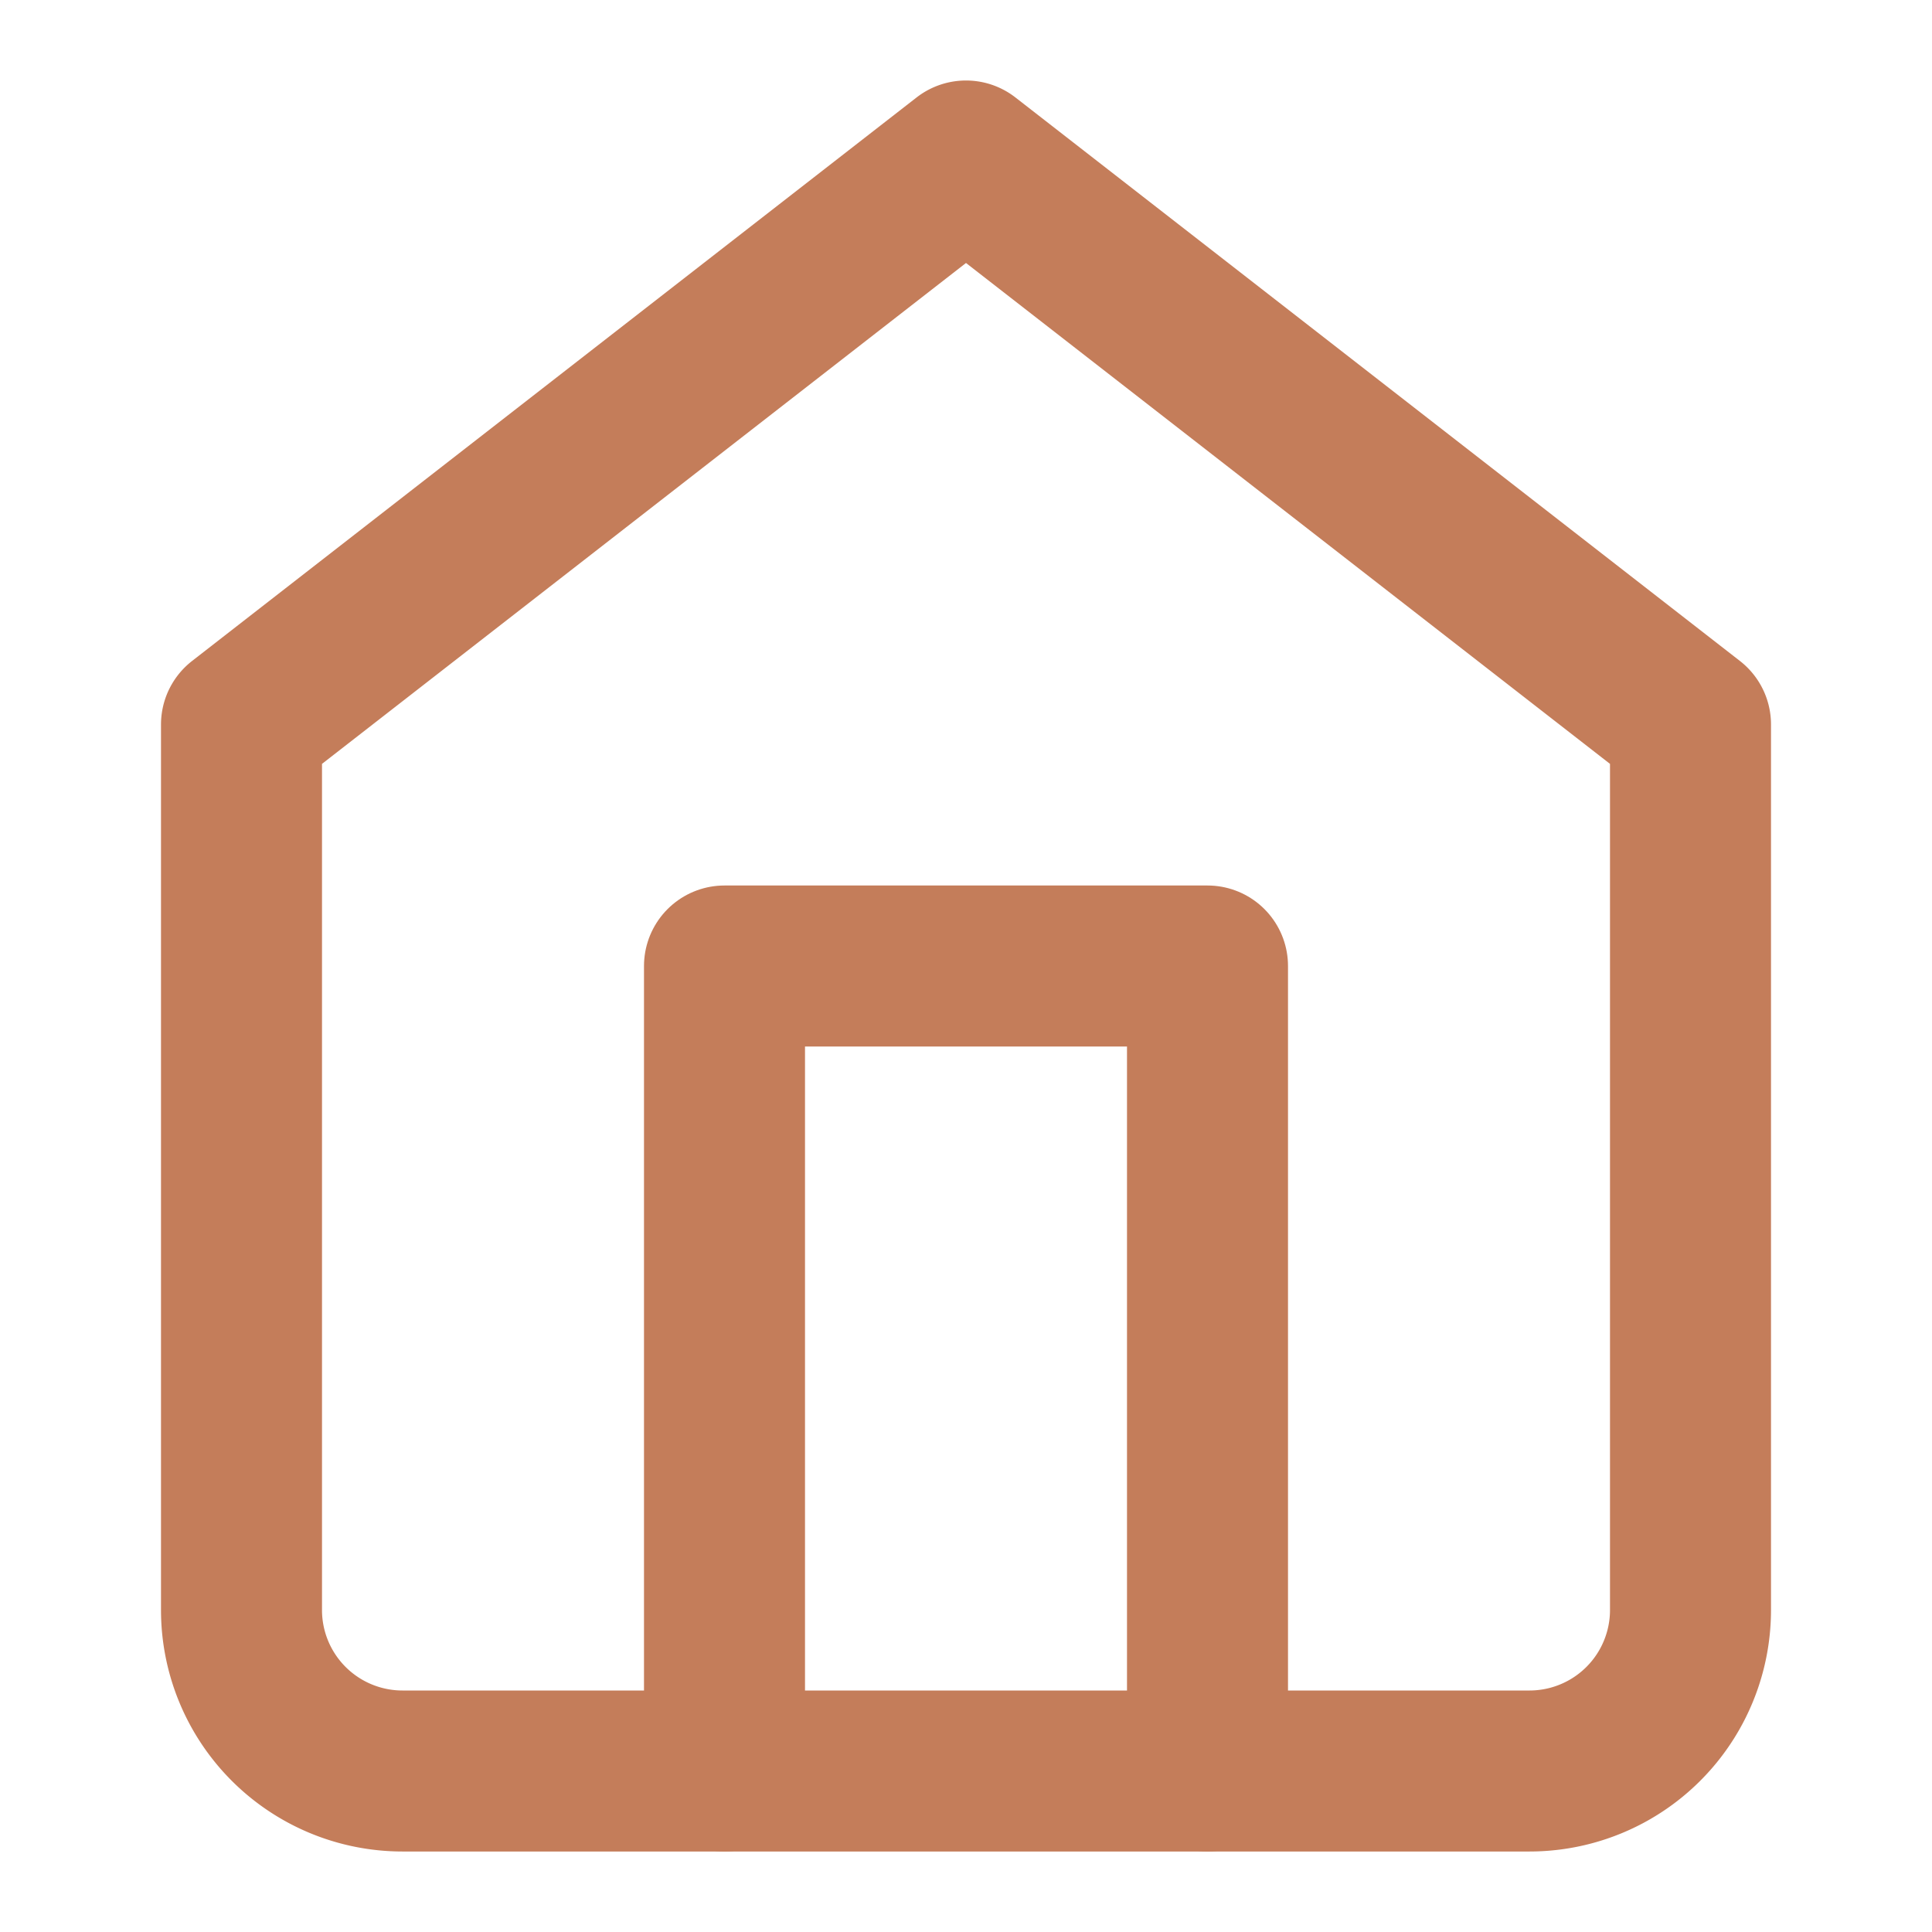
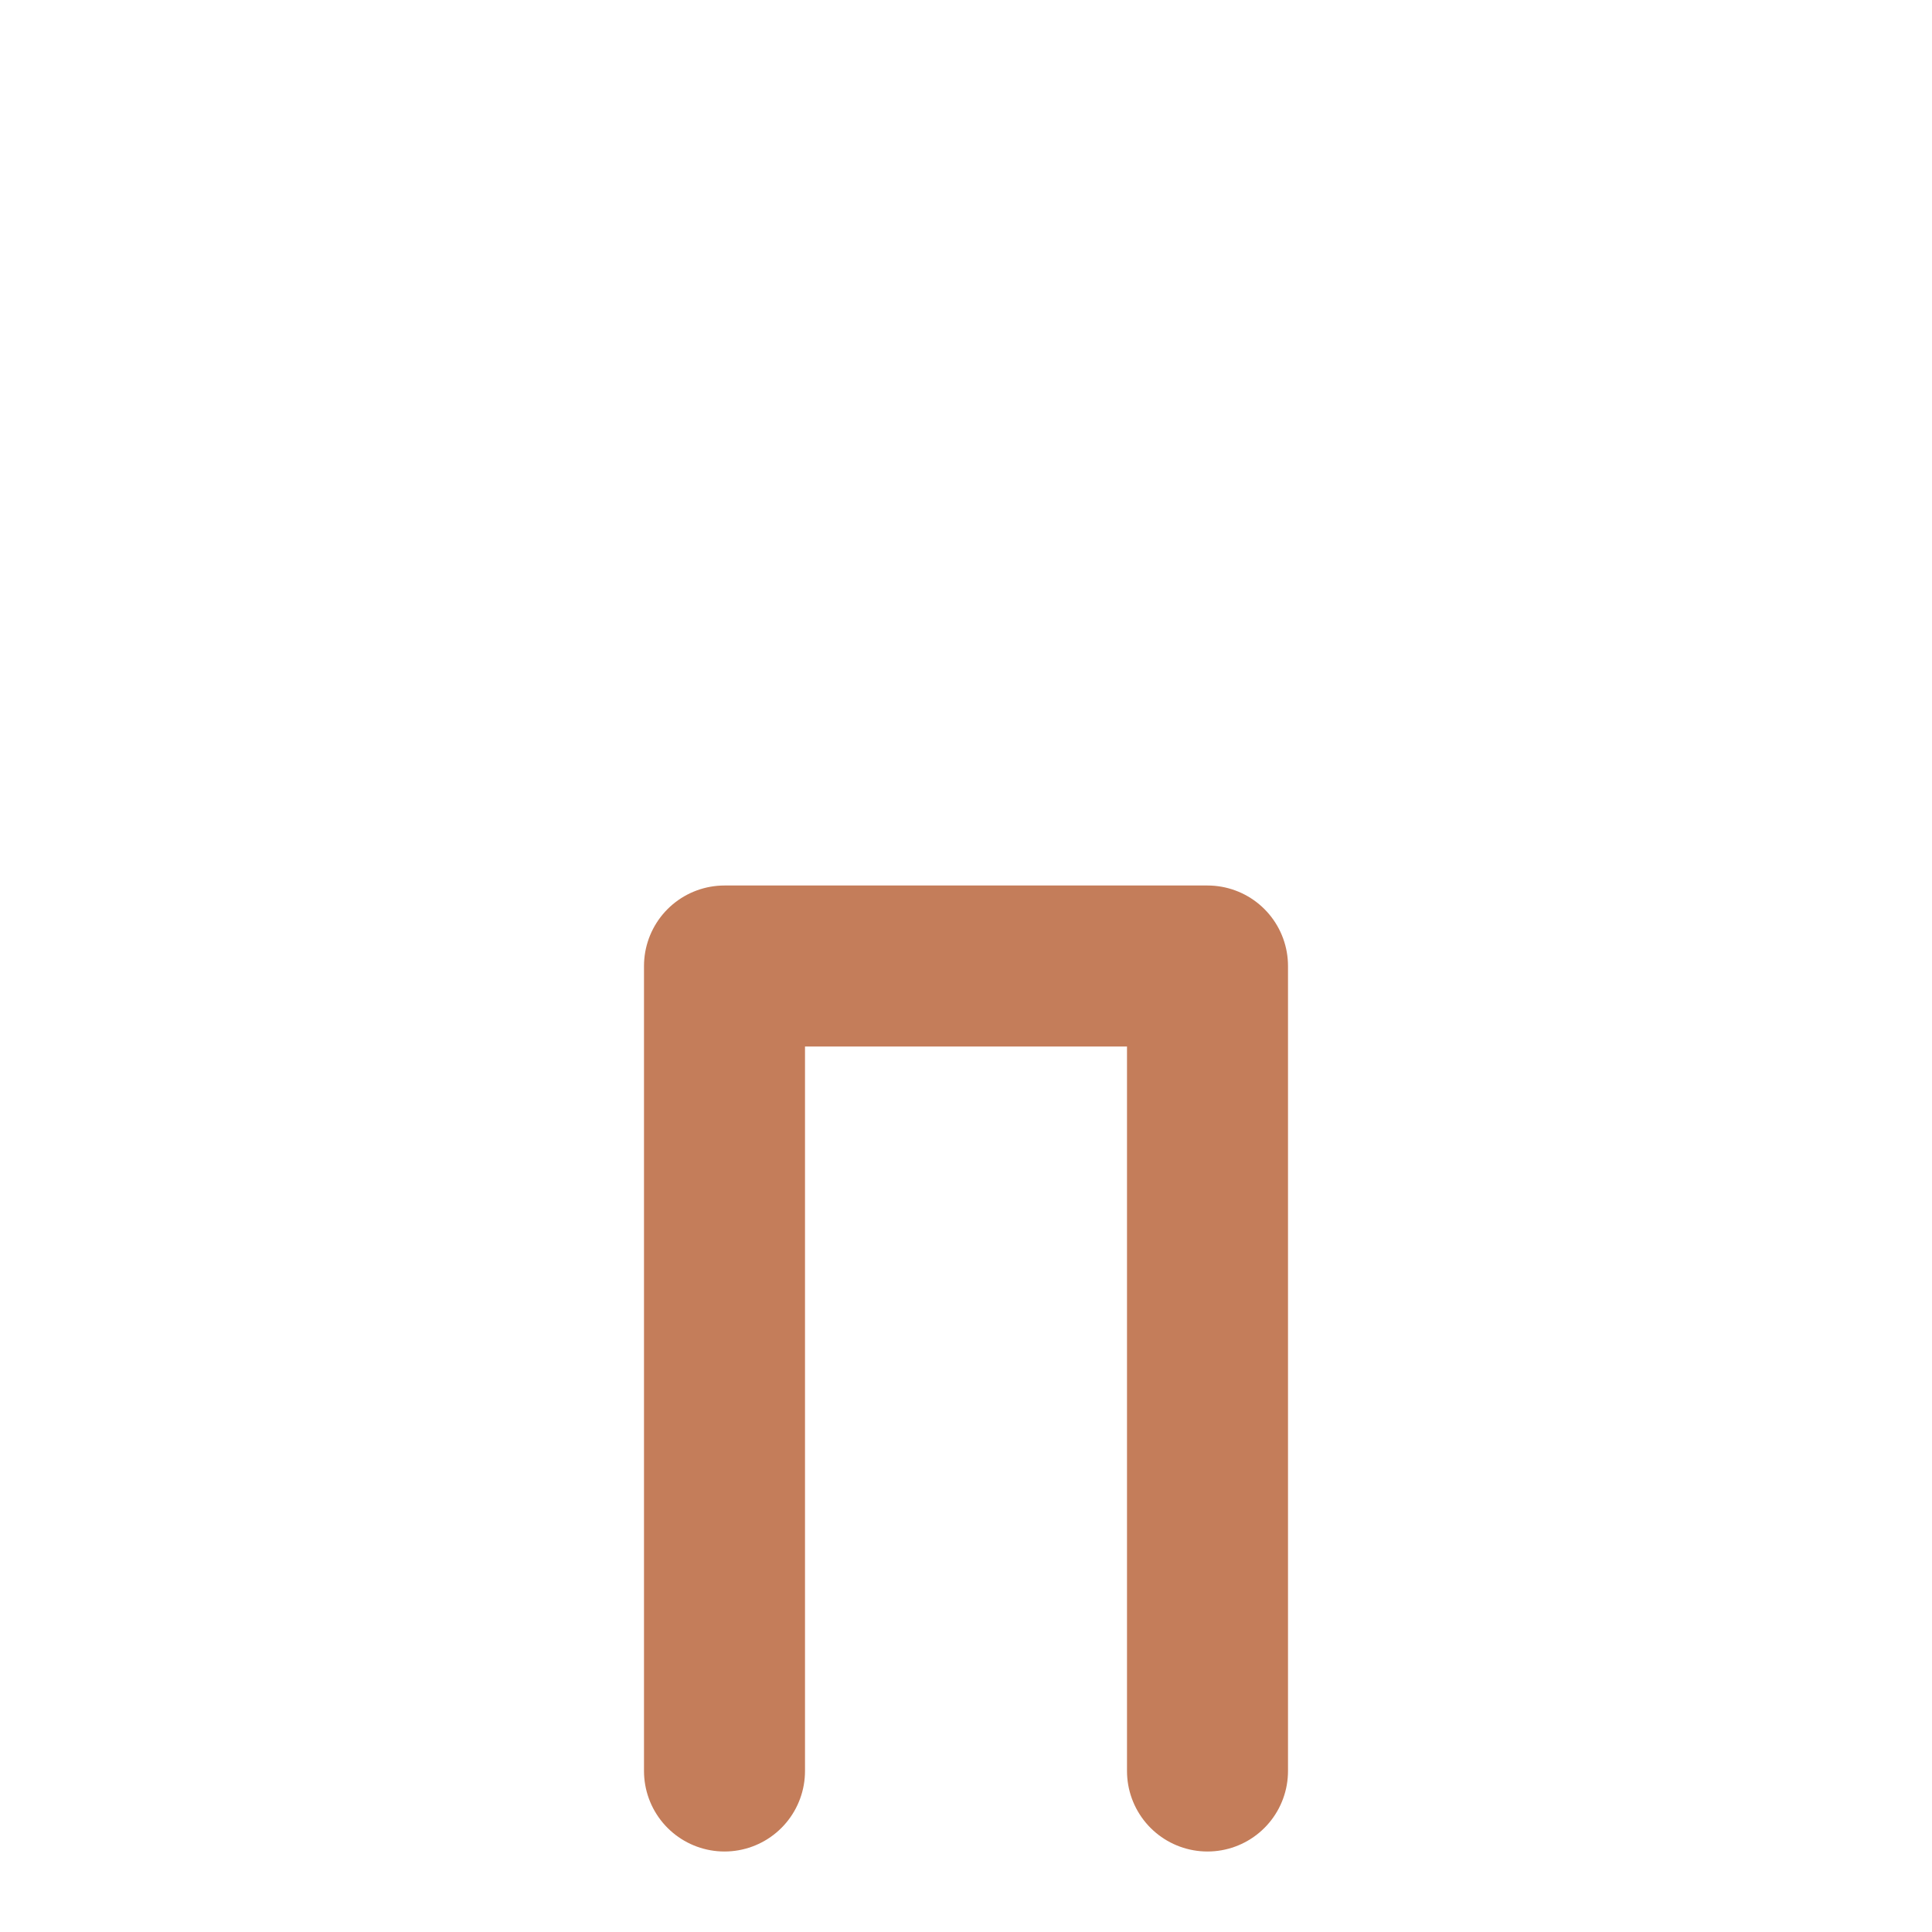
<svg xmlns="http://www.w3.org/2000/svg" width="24" height="24" viewBox="0 0 24 24" fill="none" stroke="#C47D5A" stroke-width="2" stroke-linecap="round" stroke-linejoin="round" class="lucide lucide-home">
-   <path d="m3 9 9-7 9 7v11a2 2 0 0 1-2 2H5a2 2 0 0 1-2-2z" />
  <polyline points="9 22 9 12 15 12 15 22" />
</svg>